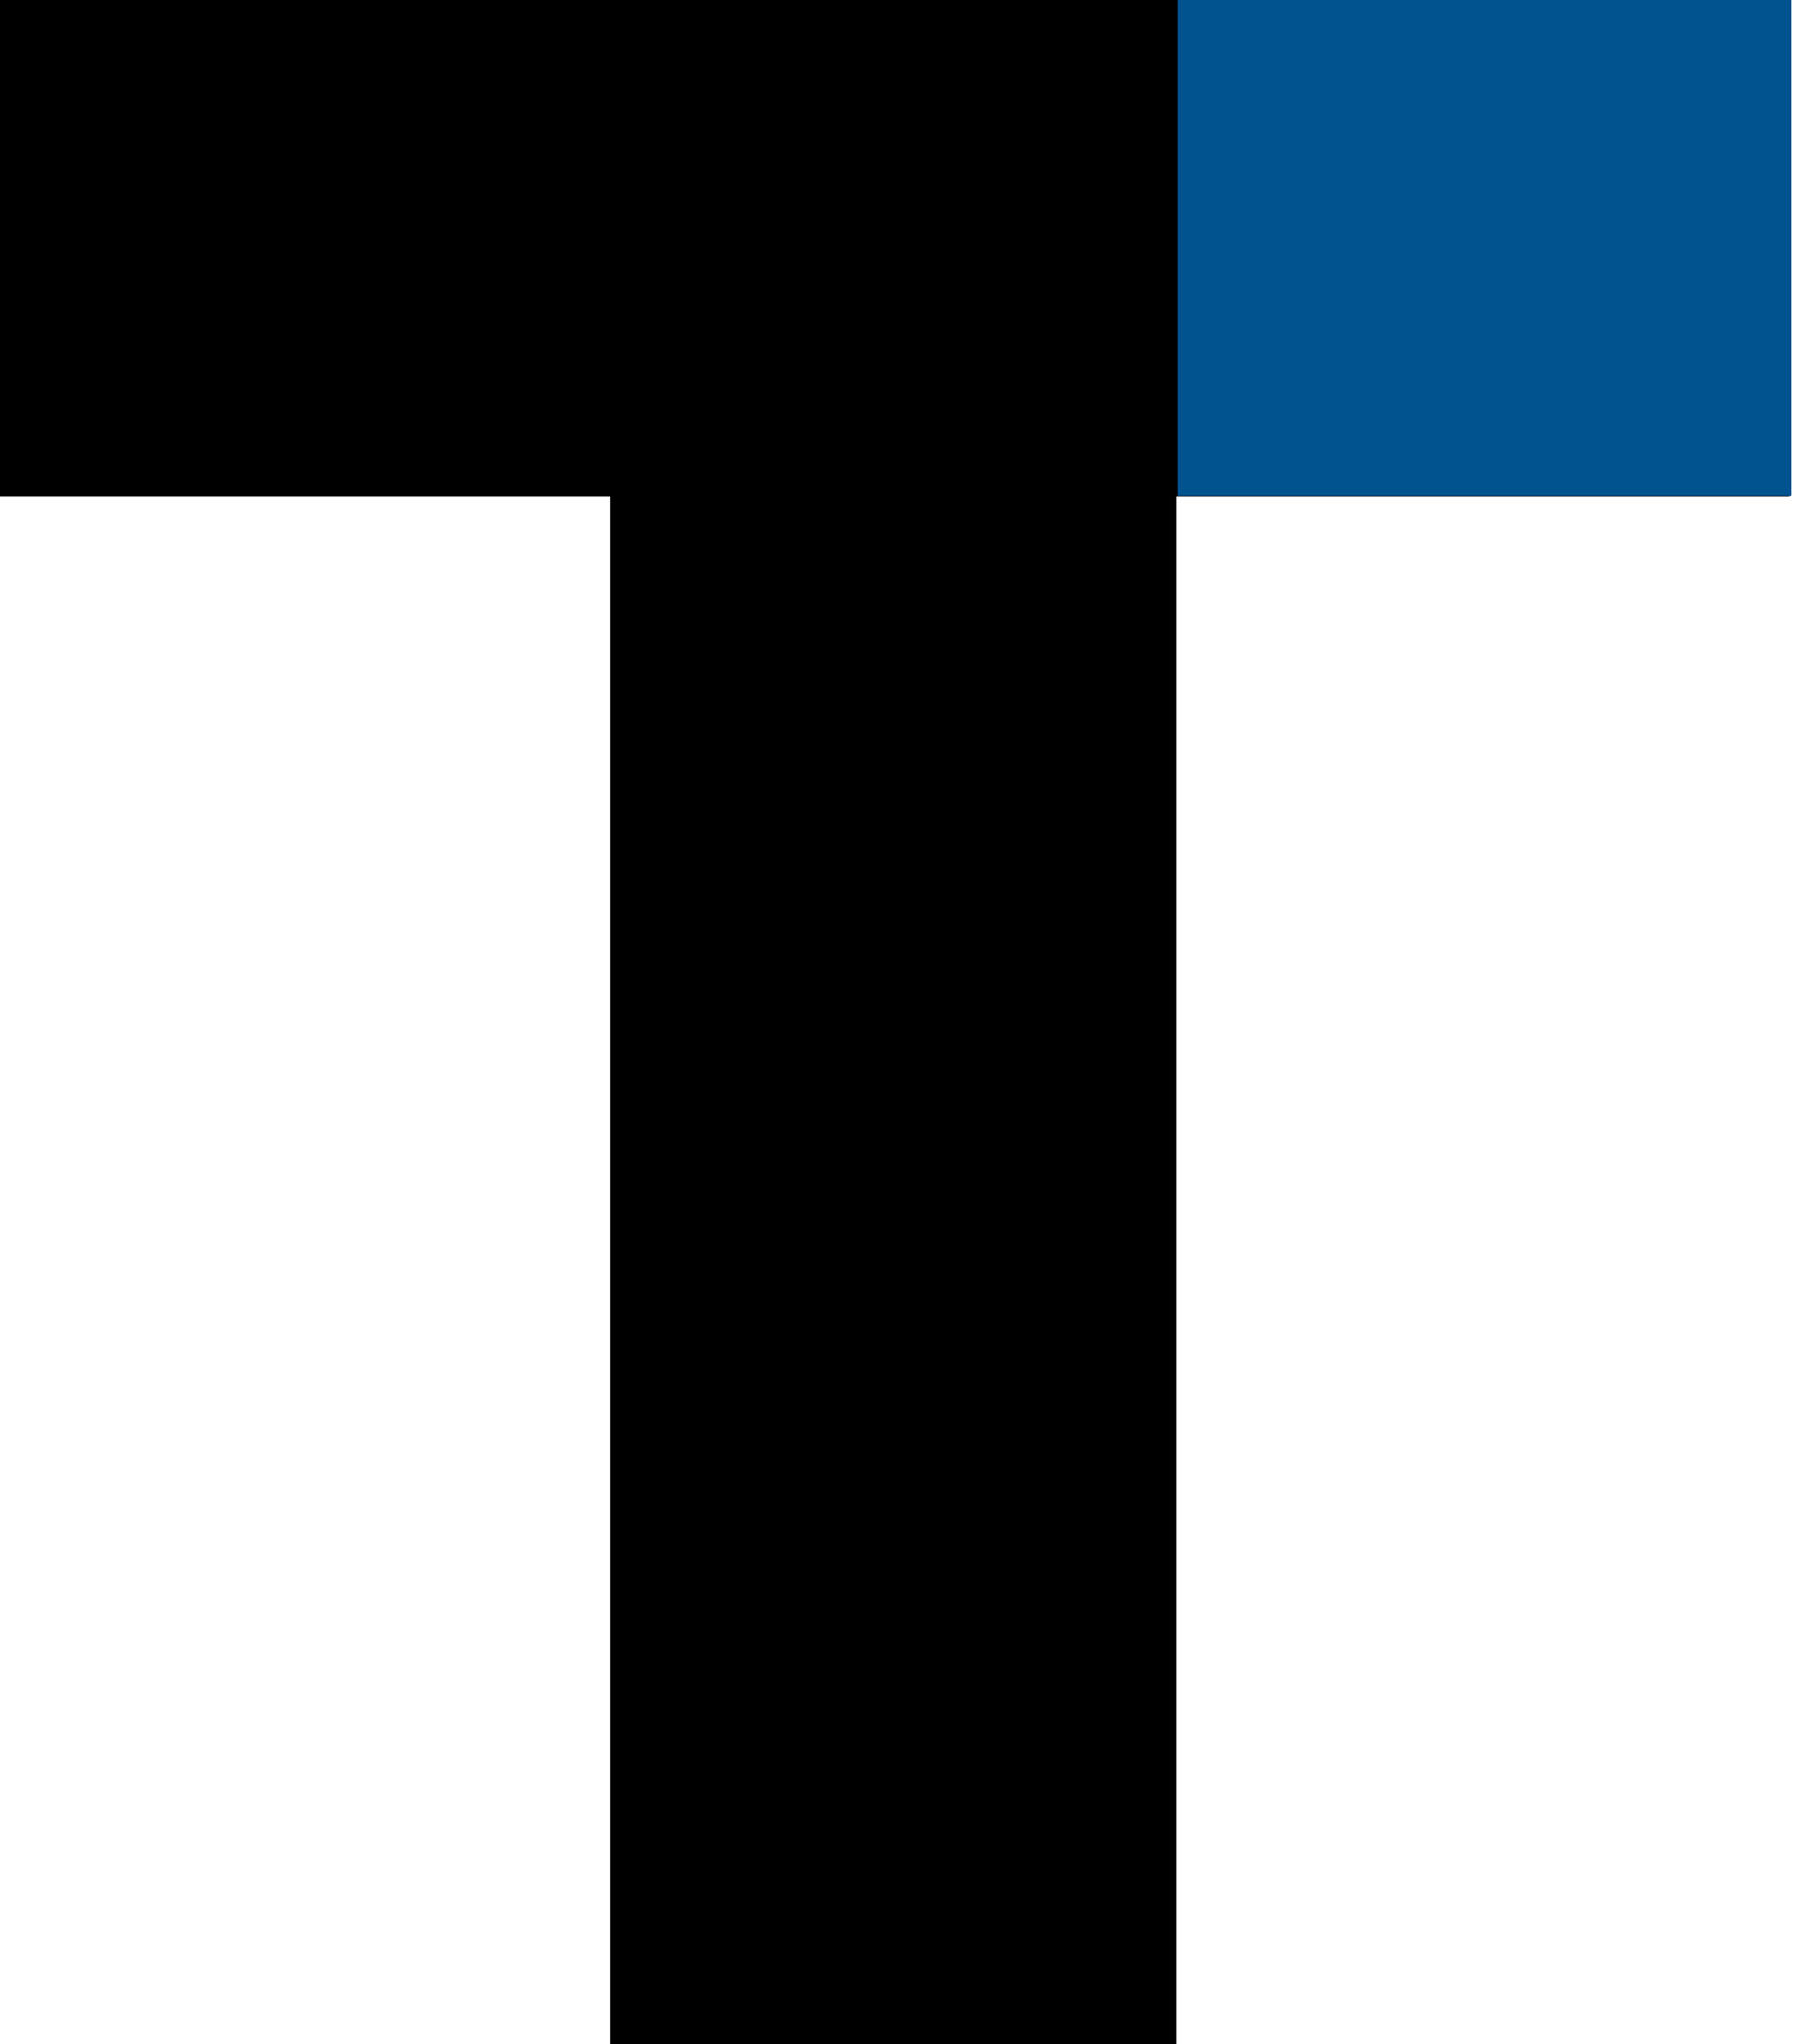
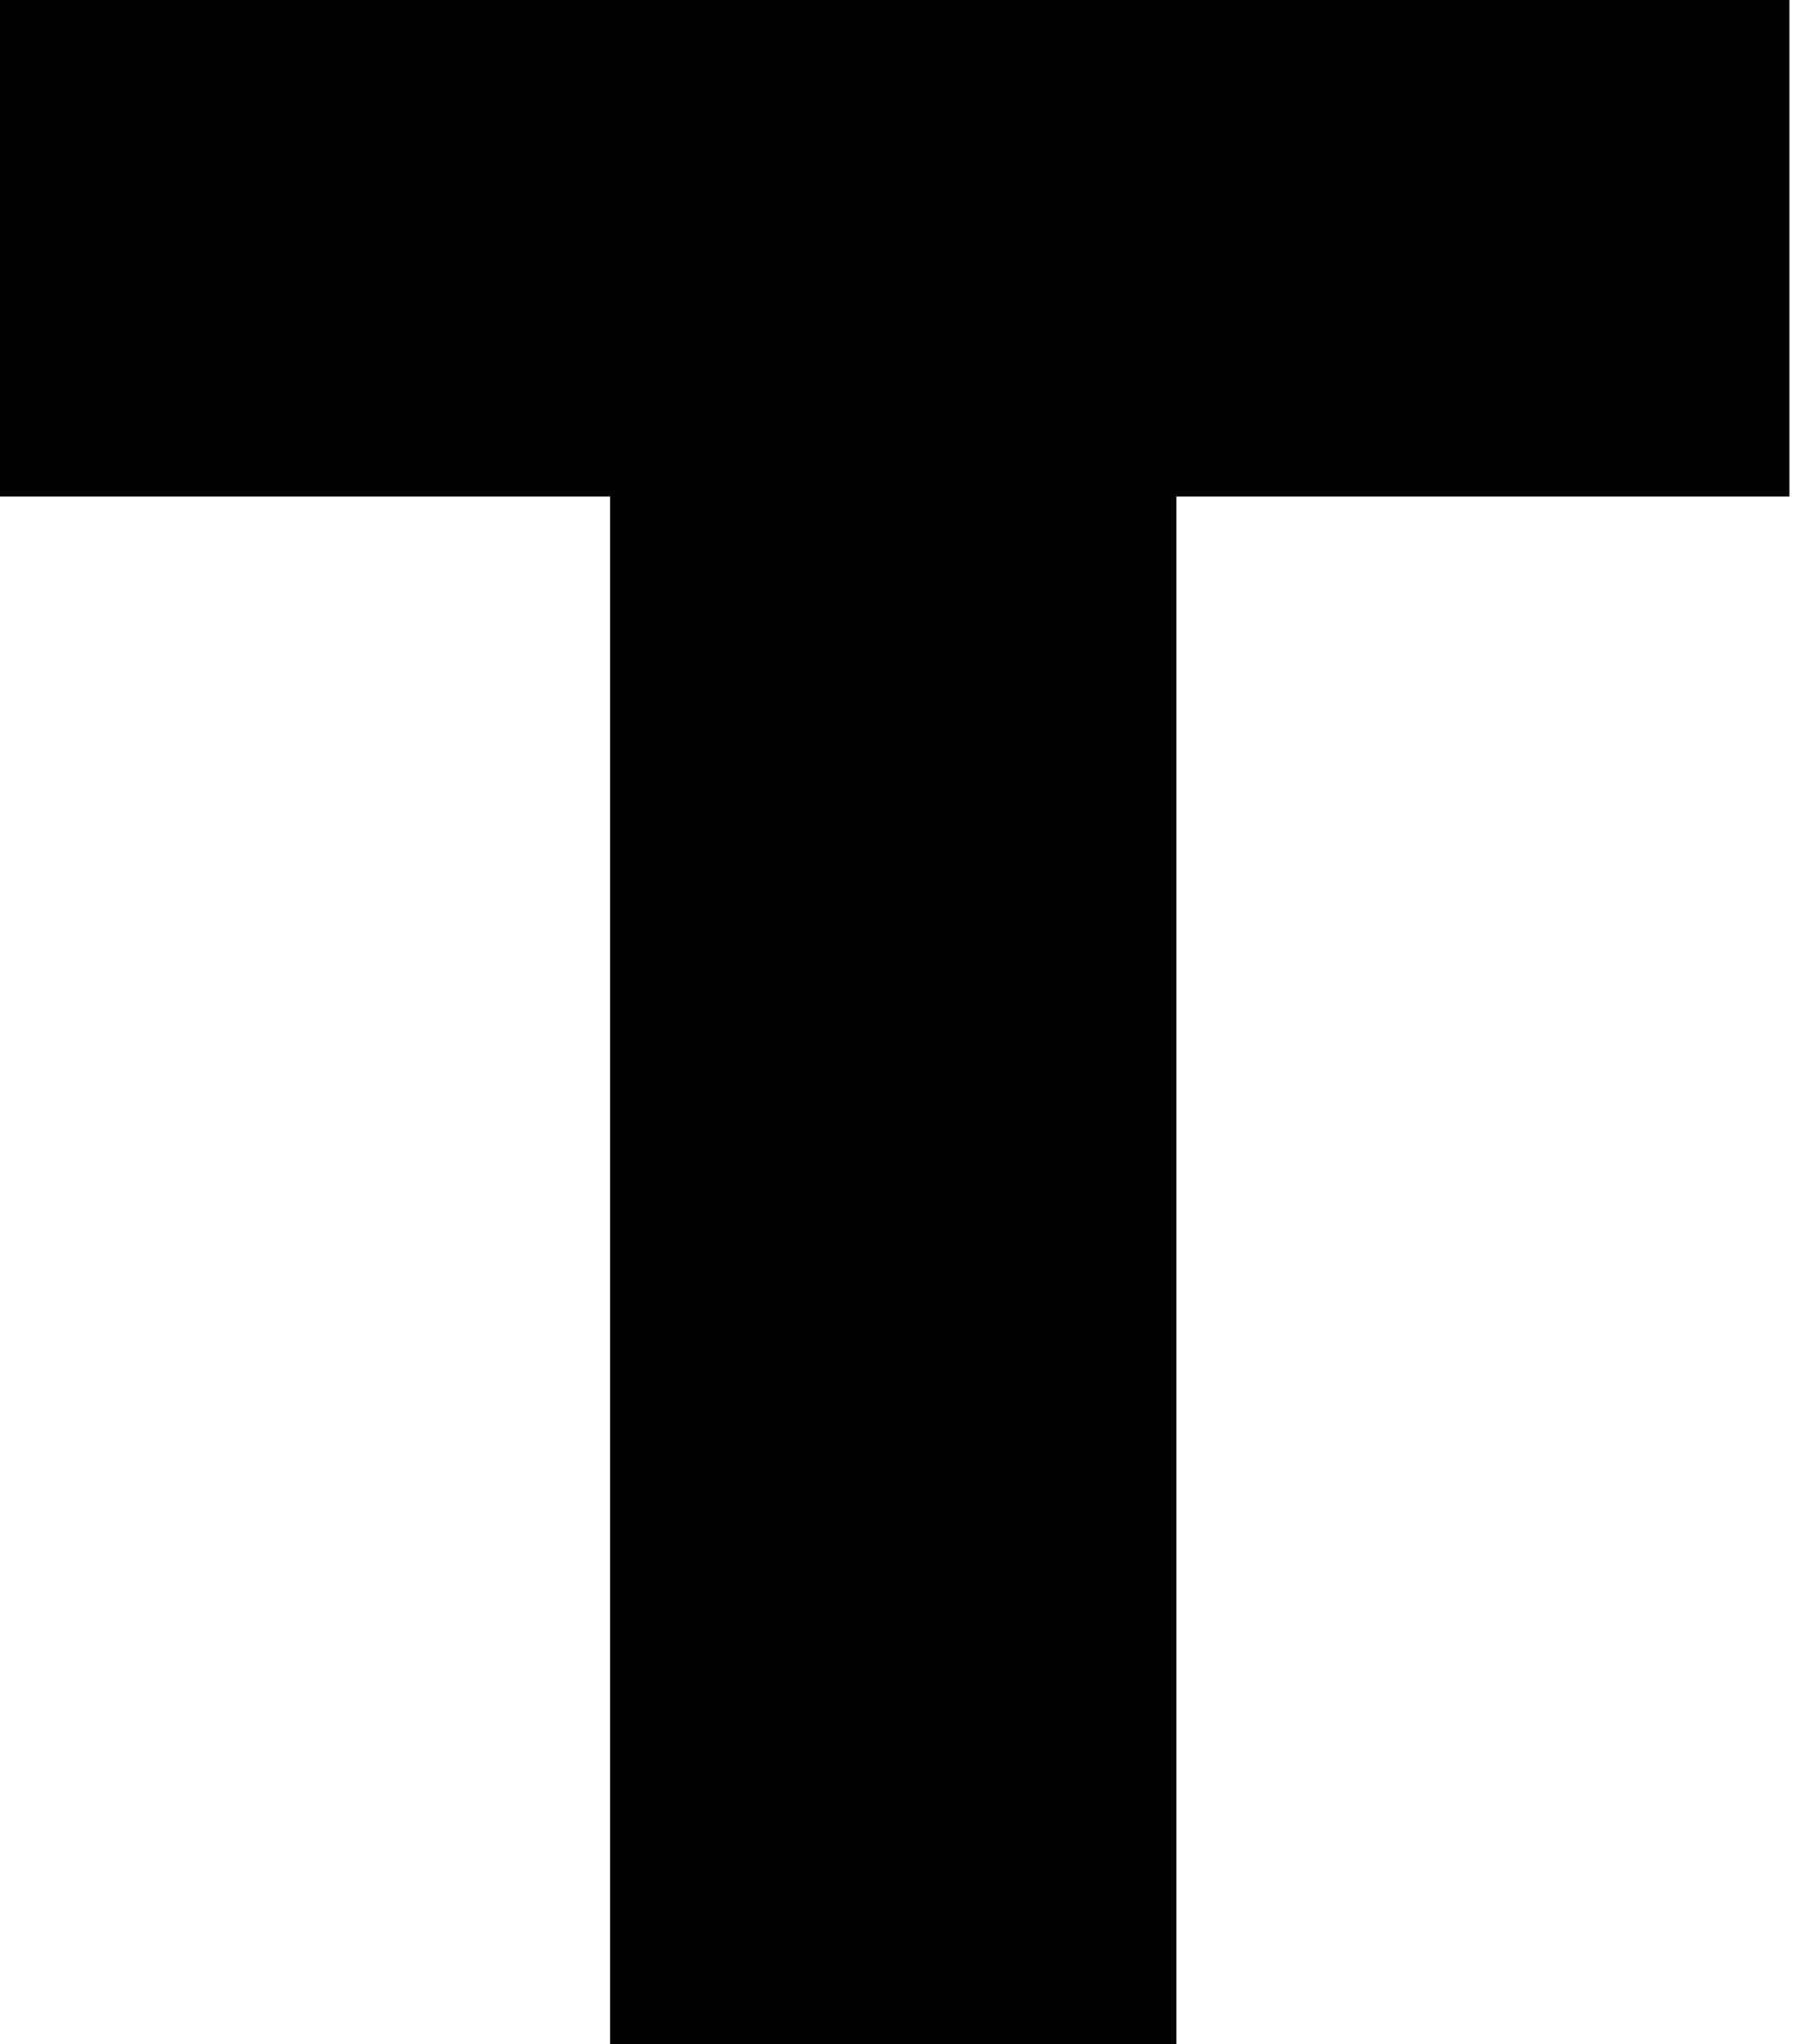
<svg xmlns="http://www.w3.org/2000/svg" width="53" height="60" viewBox="0 0 53 60" fill="none">
  <path d="M17.915 60H34.542V14.574H52.543V0H-0.002V14.574H17.915V60Z" fill="black" />
-   <path d="M52.601 0H34.582V14.556H52.601V0Z" fill="#00538F" />
</svg>